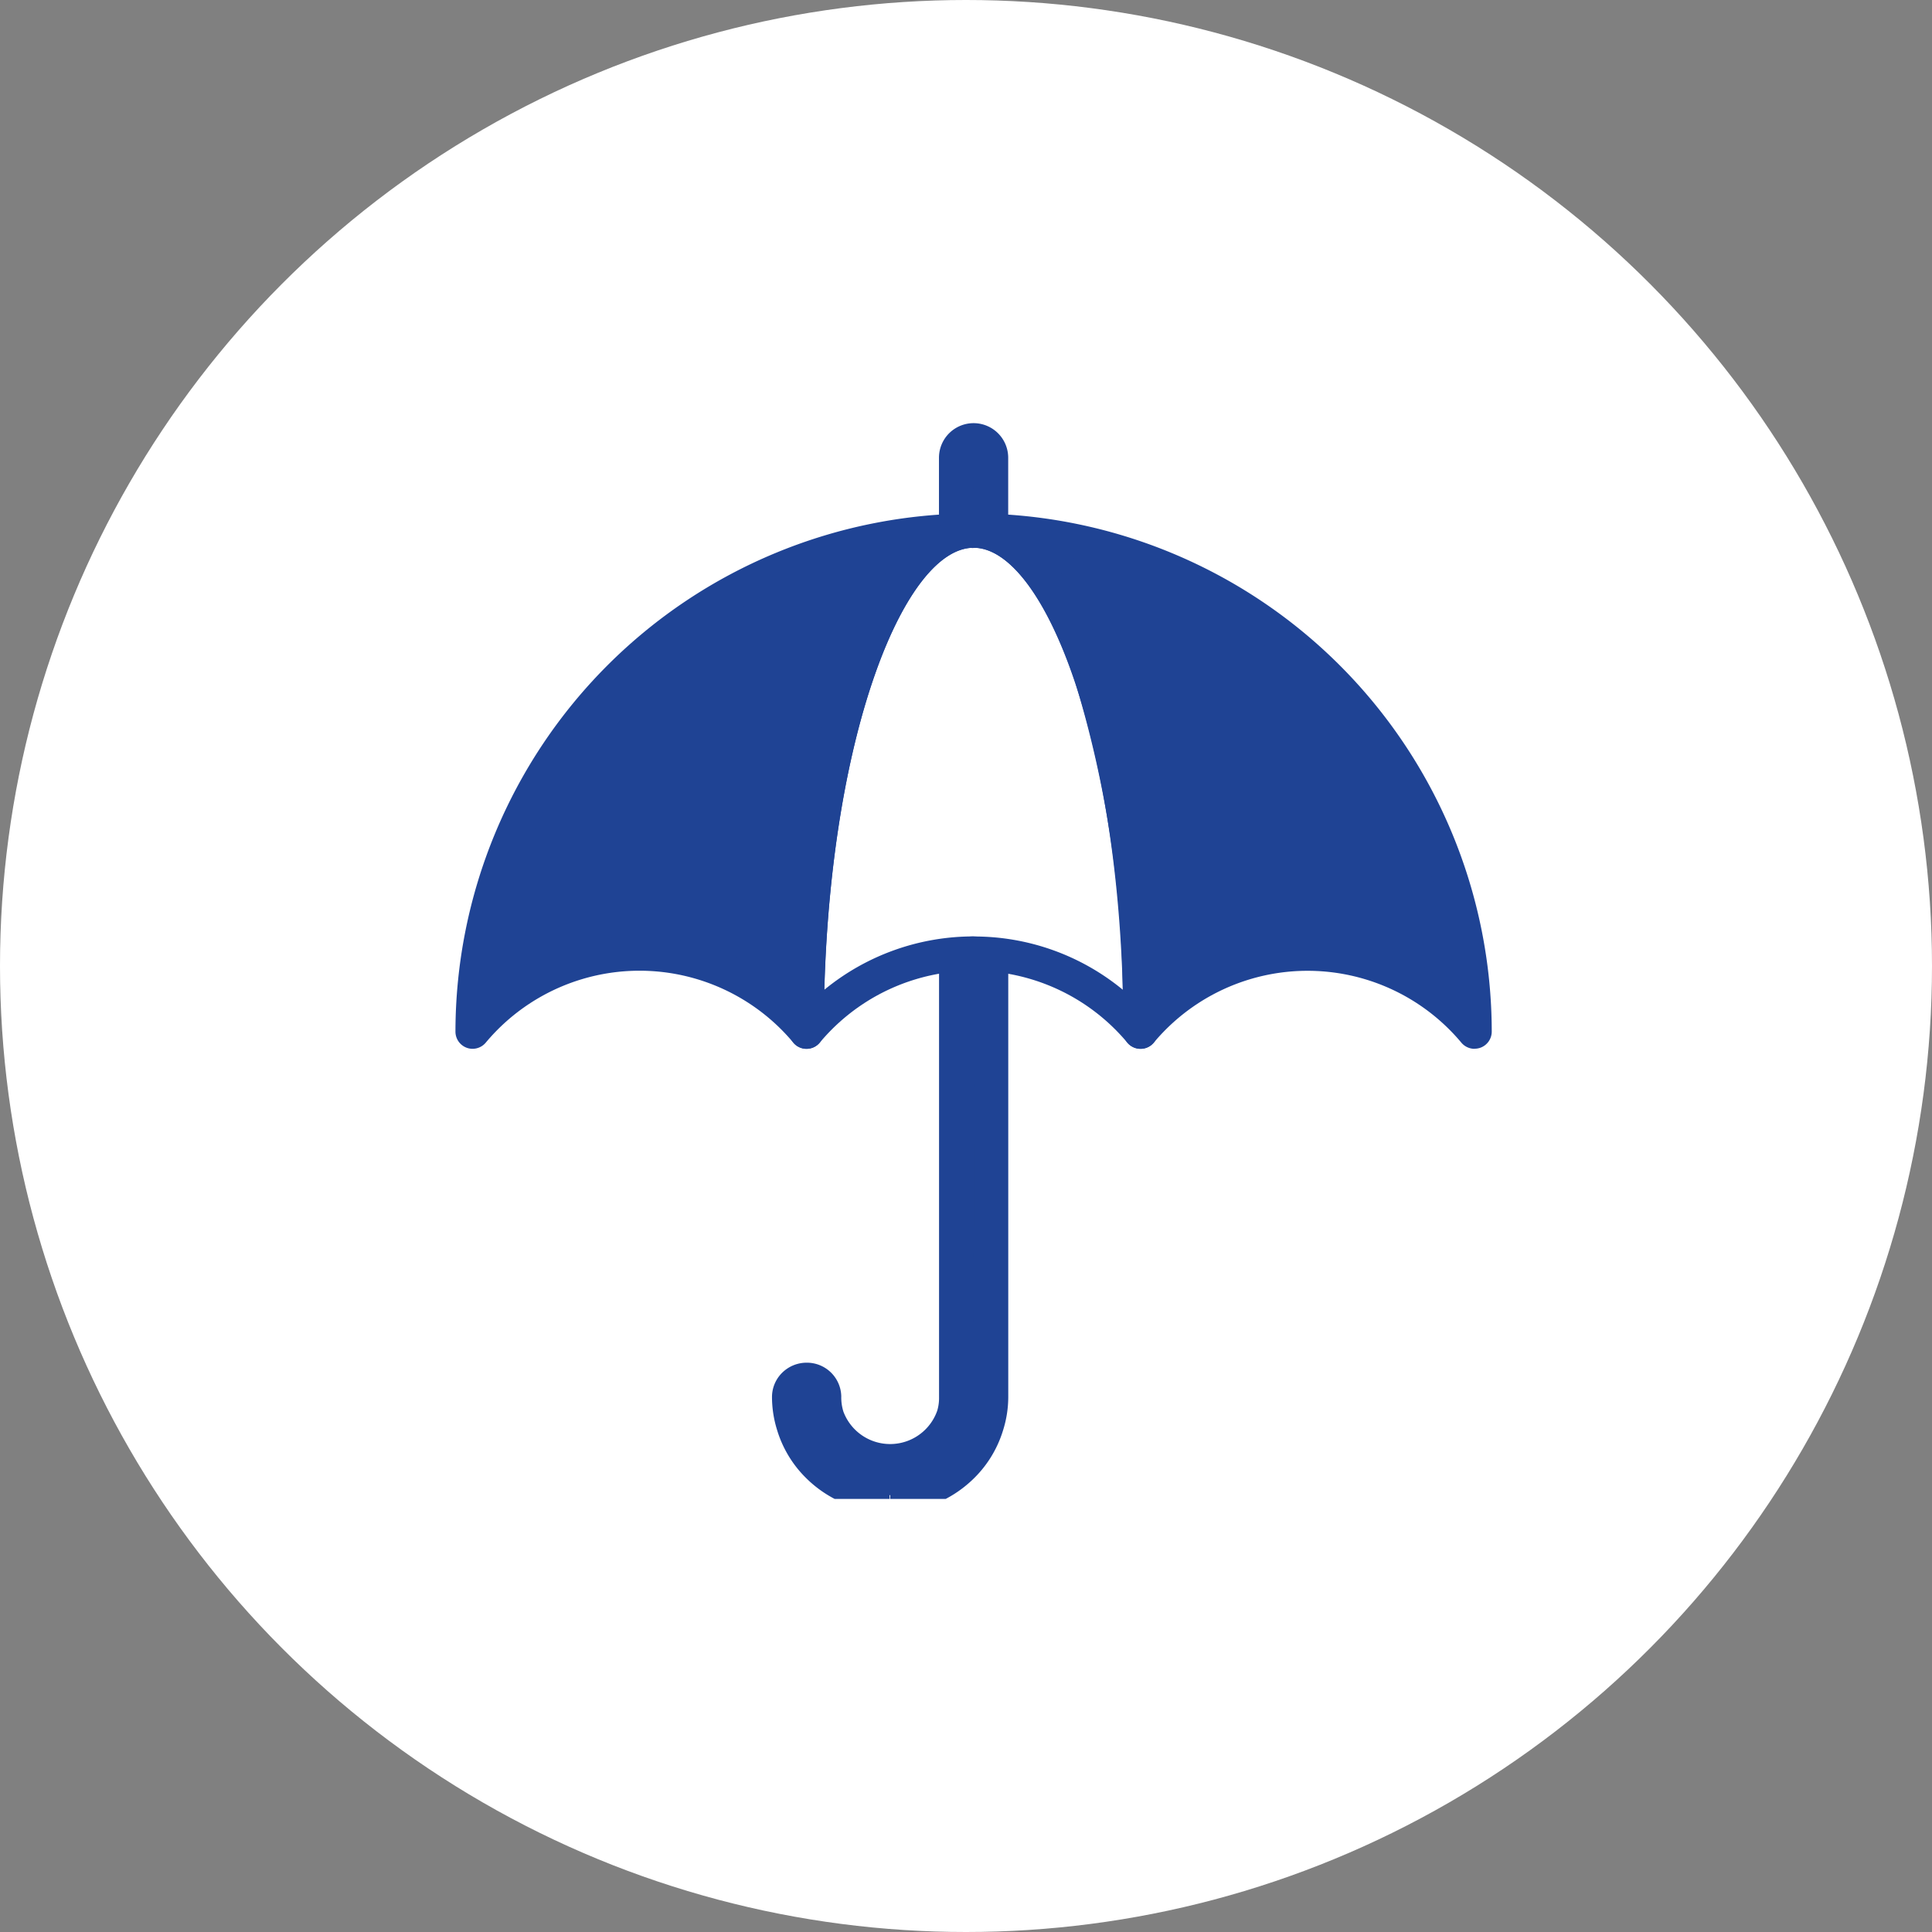
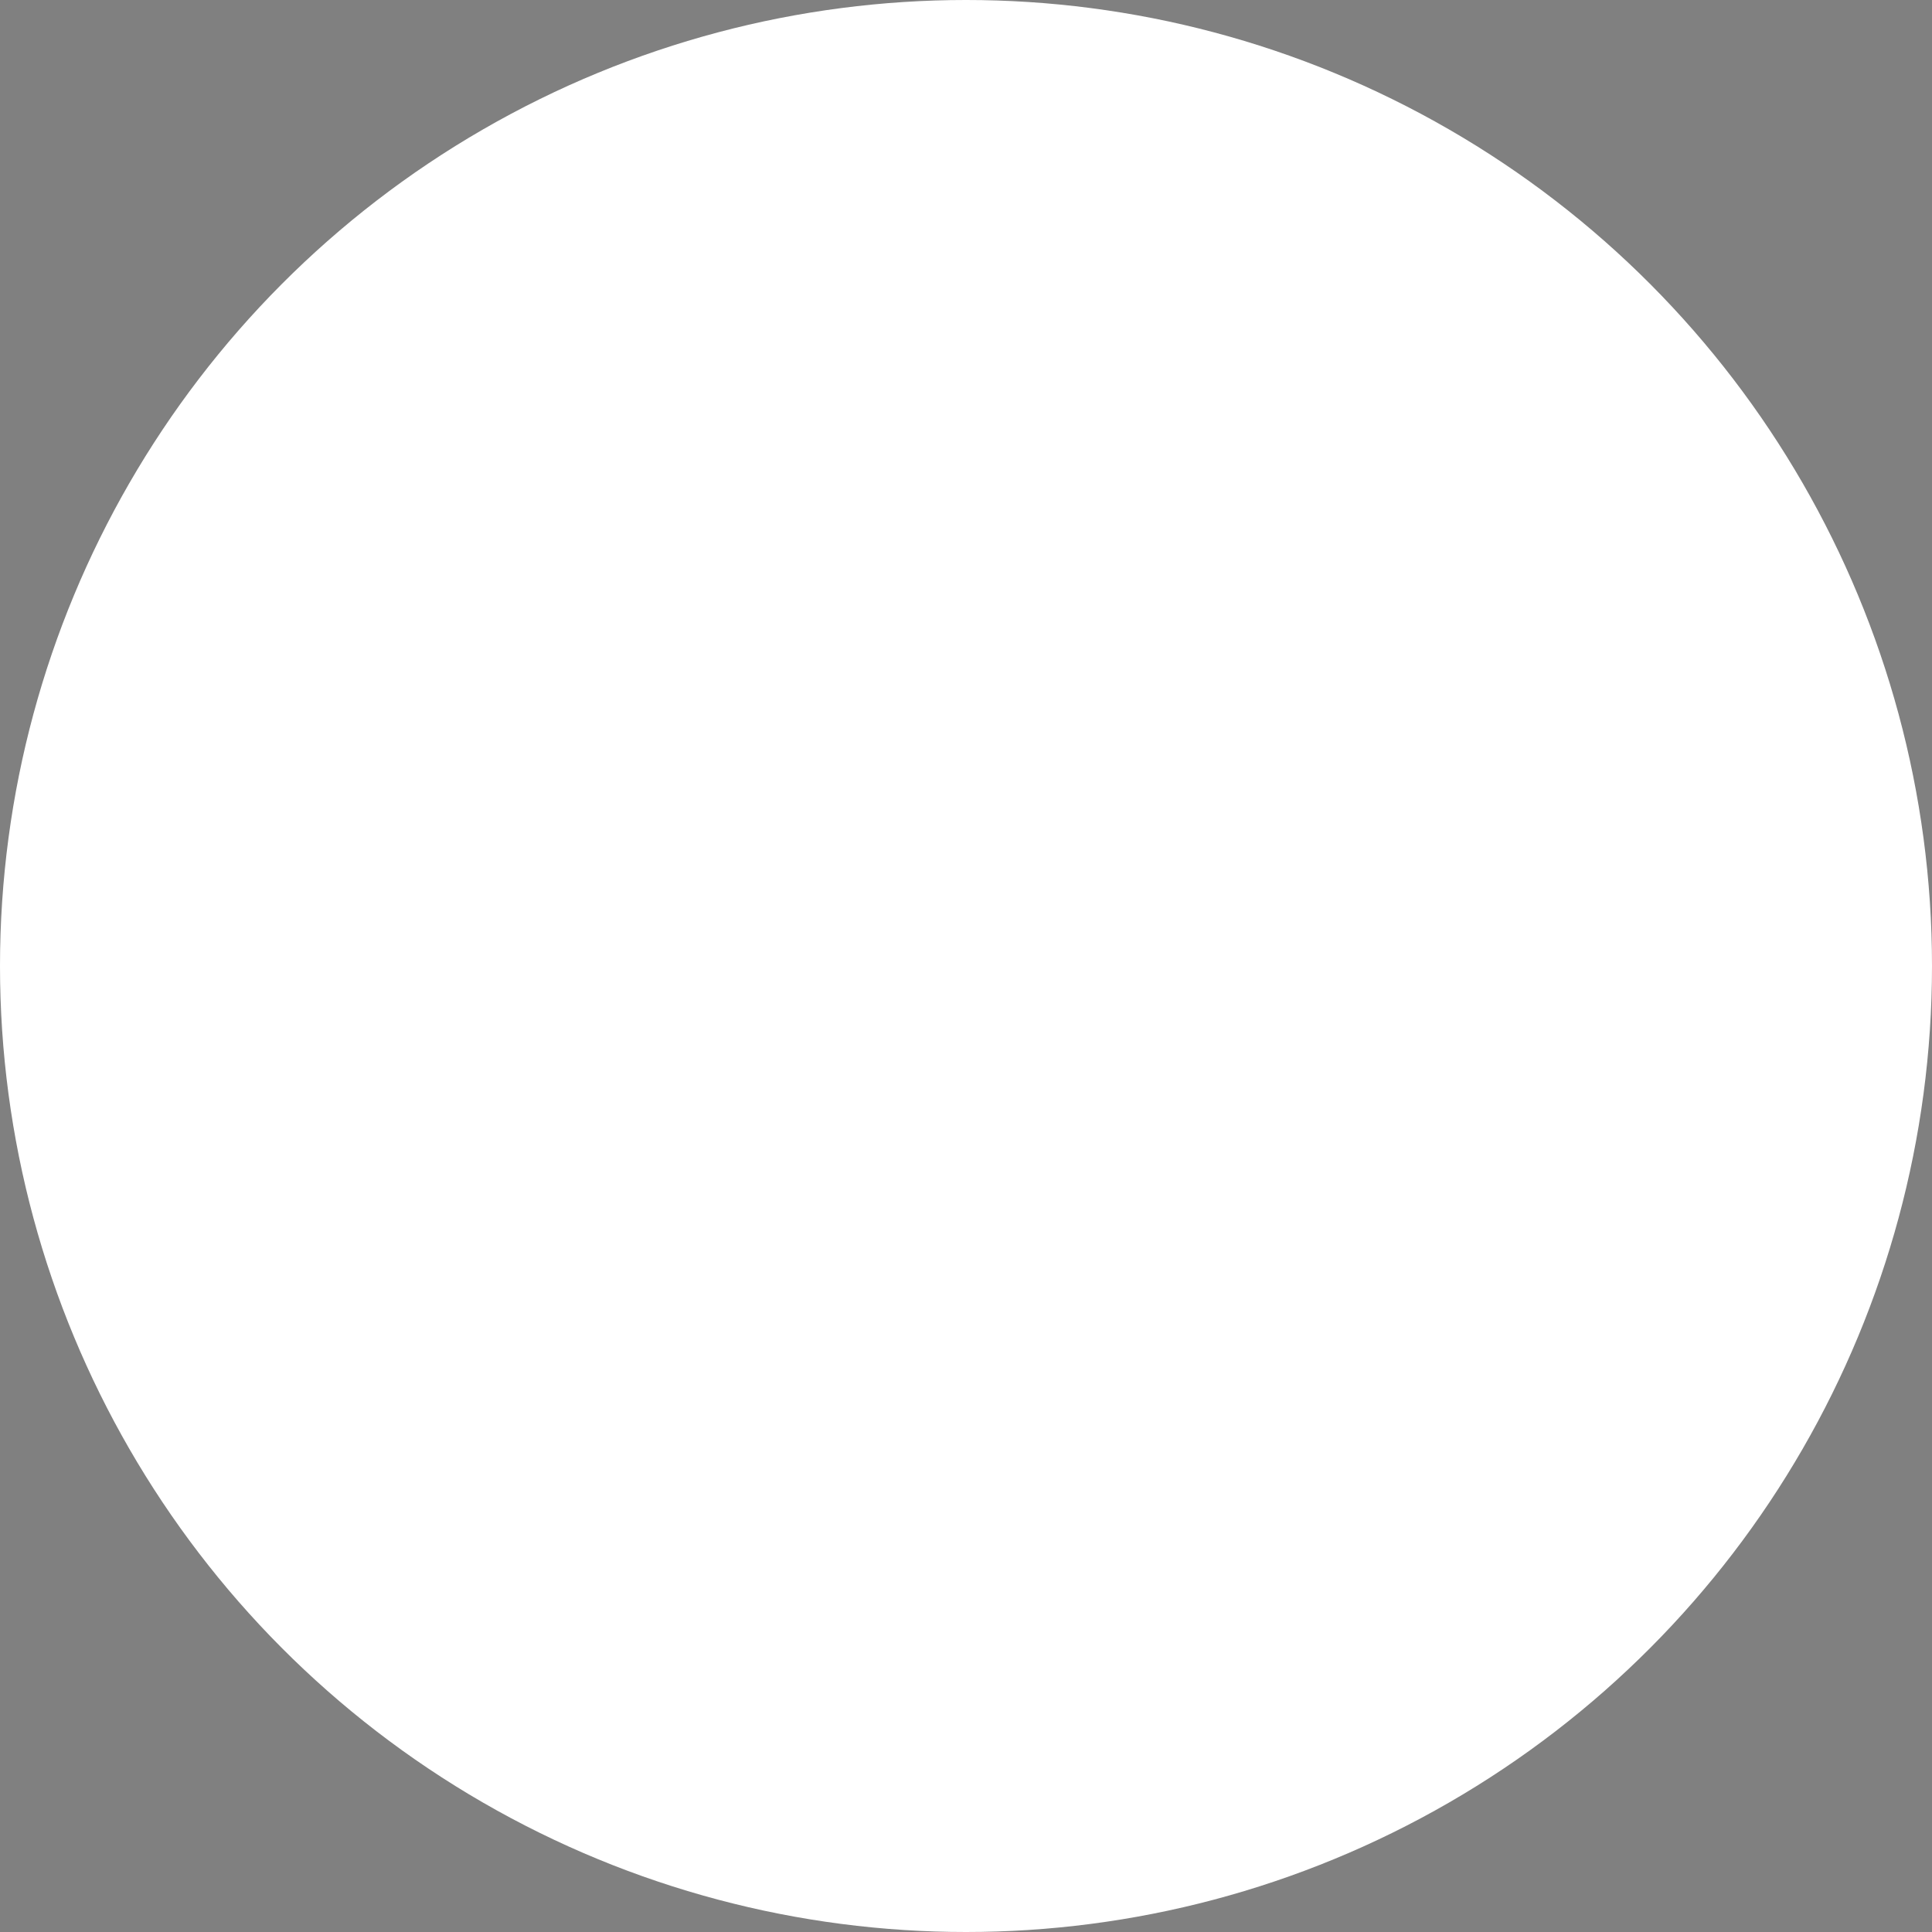
<svg xmlns="http://www.w3.org/2000/svg" height="120" viewBox="0 0 120 120" width="120">
  <rect x="0" y="0" width="120" height="120" fill="#808080" stroke="none" />
  <clipPath id="a">
-     <path d="m0 0h64.941v67.102h-64.941z" />
-   </clipPath>
+     </clipPath>
  <circle cx="60" cy="60" fill="#fff" r="60" />
  <g clip-path="url(#a)" fill="#1f4394" transform="translate(28 26)">
-     <path d="m86.5 81.769a1.068 1.068 0 0 1 -.819-.382 12.447 12.447 0 0 0 -19.105 0 1.068 1.068 0 0 1 -1.887-.686c0-20.906 5.9-32.186 11.441-32.186 3.267 0 6.232 3.5 8.347 9.844a73.455 73.455 0 0 1 3.094 22.341 1.068 1.068 0 0 1 -1.071 1.069m-10.36-6.977a14.525 14.525 0 0 1 9.26 3.308 68.332 68.332 0 0 0 -2.947-19.074c-1.749-5.249-4.112-8.383-6.32-8.383-4.182 0-8.819 11.147-9.269 27.456a14.591 14.591 0 0 1 9.28-3.311" transform="translate(-43.661 -42.625)" />
    <path d="m77.381 49.515a31.117 31.117 0 0 0 -31.114 31.113 13.521 13.521 0 0 1 20.743 0c0-17.184 4.646-31.115 10.375-31.115" transform="translate(-44.914 -42.557)" />
    <path d="m46.335 81.768a1.035 1.035 0 0 1 -.364-.064 1.068 1.068 0 0 1 -.7-1 32.226 32.226 0 0 1 32.178-32.189 1.068 1.068 0 0 1 0 2.136c-4.4 0-9.305 12.341-9.305 30.049a1.068 1.068 0 0 1 -1.887.687 12.444 12.444 0 0 0 -19.105 0 1.068 1.068 0 0 1 -.819.381m10.4-6.985a14.477 14.477 0 0 1 9.309 3.378c.327-13.811 3.311-23.048 6.934-27.177a30.117 30.117 0 0 0 -25.456 27.05 14.485 14.485 0 0 1 7.89-3.192q.663-.06 1.322-.059" transform="translate(-44.982 -42.625)" />
-     <path d="m75.4 49.515c5.729 0 10.371 13.931 10.371 31.118a13.521 13.521 0 0 1 20.745 0 31.118 31.118 0 0 0 -31.116-31.118" transform="translate(-42.933 -42.557)" />
    <path d="m106.588 81.769a1.068 1.068 0 0 1 -.819-.382 12.453 12.453 0 0 0 -19.105 0 1.068 1.068 0 0 1 -1.887-.686c0-17.709-4.9-30.05-9.3-30.05a1.068 1.068 0 0 1 0-2.136 32.223 32.223 0 0 1 32.179 32.185 1.068 1.068 0 0 1 -.7 1 1.09 1.09 0 0 1 -.365.063m-26.638-30.779c3.622 4.129 6.608 13.368 6.934 27.176a14.61 14.61 0 0 1 18.521-.119 30.117 30.117 0 0 0 -25.455-27.057" transform="translate(-43.001 -42.625)" />
    <path d="m75.469 49.886a1.091 1.091 0 0 1 -1.082-1.086v-3.453a1.039 1.039 0 0 1 .043-.3 1.082 1.082 0 0 1 2.067-.044 1.068 1.068 0 0 1 .054.337v3.46a1.091 1.091 0 0 1 -1 1.08h-.077" transform="translate(-43.002 -42.914)" />
-     <path d="m75.527 51.022a2.17 2.17 0 0 1 -2.136-2.136v-3.471a2.15 2.15 0 0 1 4.3 0v3.457a2.151 2.151 0 0 1 -1.991 2.141h-.16l.013-5.6-.028 3.46z" transform="translate(-43.07 -42.982)" />
    <path d="m70.949 107.75h-.093a6.3 6.3 0 0 1 -4.386-1.832 5.959 5.959 0 0 1 -1.528-2.554 5.833 5.833 0 0 1 -.262-1.73 1.036 1.036 0 0 1 .32-.734 1.1 1.1 0 0 1 .763-.31 1.068 1.068 0 0 1 1.081 1.044 3.929 3.929 0 0 0 .182 1.248 4.172 4.172 0 0 0 7.853-.019 3.881 3.881 0 0 0 .175-1.1v-26.596a1.082 1.082 0 0 1 2.163 0v26.466a5.887 5.887 0 0 1 -.281 1.79 5.987 5.987 0 0 1 -1.637 2.619 6.3 6.3 0 0 1 -4.347 1.709" transform="translate(-43.662 -40.884)" />
-     <path d="m71.049 108.886h-.125a7.34 7.34 0 0 1 -5.139-2.142 7.049 7.049 0 0 1 -1.8-3.009 6.894 6.894 0 0 1 -.305-2.029 2.122 2.122 0 0 1 .65-1.509 2.165 2.165 0 0 1 1.5-.606h.027a2.136 2.136 0 0 1 2.126 2.09 2.938 2.938 0 0 0 .132.949 3.1 3.1 0 0 0 5.828-.056 2.749 2.749 0 0 0 .113-.756v-26.583a2.157 2.157 0 0 1 .678-1.534 2.08 2.08 0 0 1 1.539-.58 2.152 2.152 0 0 1 2.082 2.08v26.5a6.906 6.906 0 0 1 -.332 2.118 7.062 7.062 0 0 1 -1.922 3.072 7.345 7.345 0 0 1 -5.046 2m-.114-2.117.08 2.054.01-2.053h-.09m-4.778-3.281a4.913 4.913 0 0 0 1.133 1.74 5.22 5.22 0 0 0 1.685 1.126 5.228 5.228 0 0 1 -2.818-2.865m9.739-.05a5.258 5.258 0 0 1 -2.152 2.57 5.321 5.321 0 0 0 .893-.676 4.952 4.952 0 0 0 1.259-1.894m-10.051-1.755a4.058 4.058 0 0 0 .186 1.433l.007.025a4.981 4.981 0 0 1 -.193-1.458m10.37-26.448-.027 26.593a5.02 5.02 0 0 1 -.151 1.16 4.777 4.777 0 0 0 .177-1.29z" transform="translate(-43.73 -40.952)" />
  </g>
</svg>